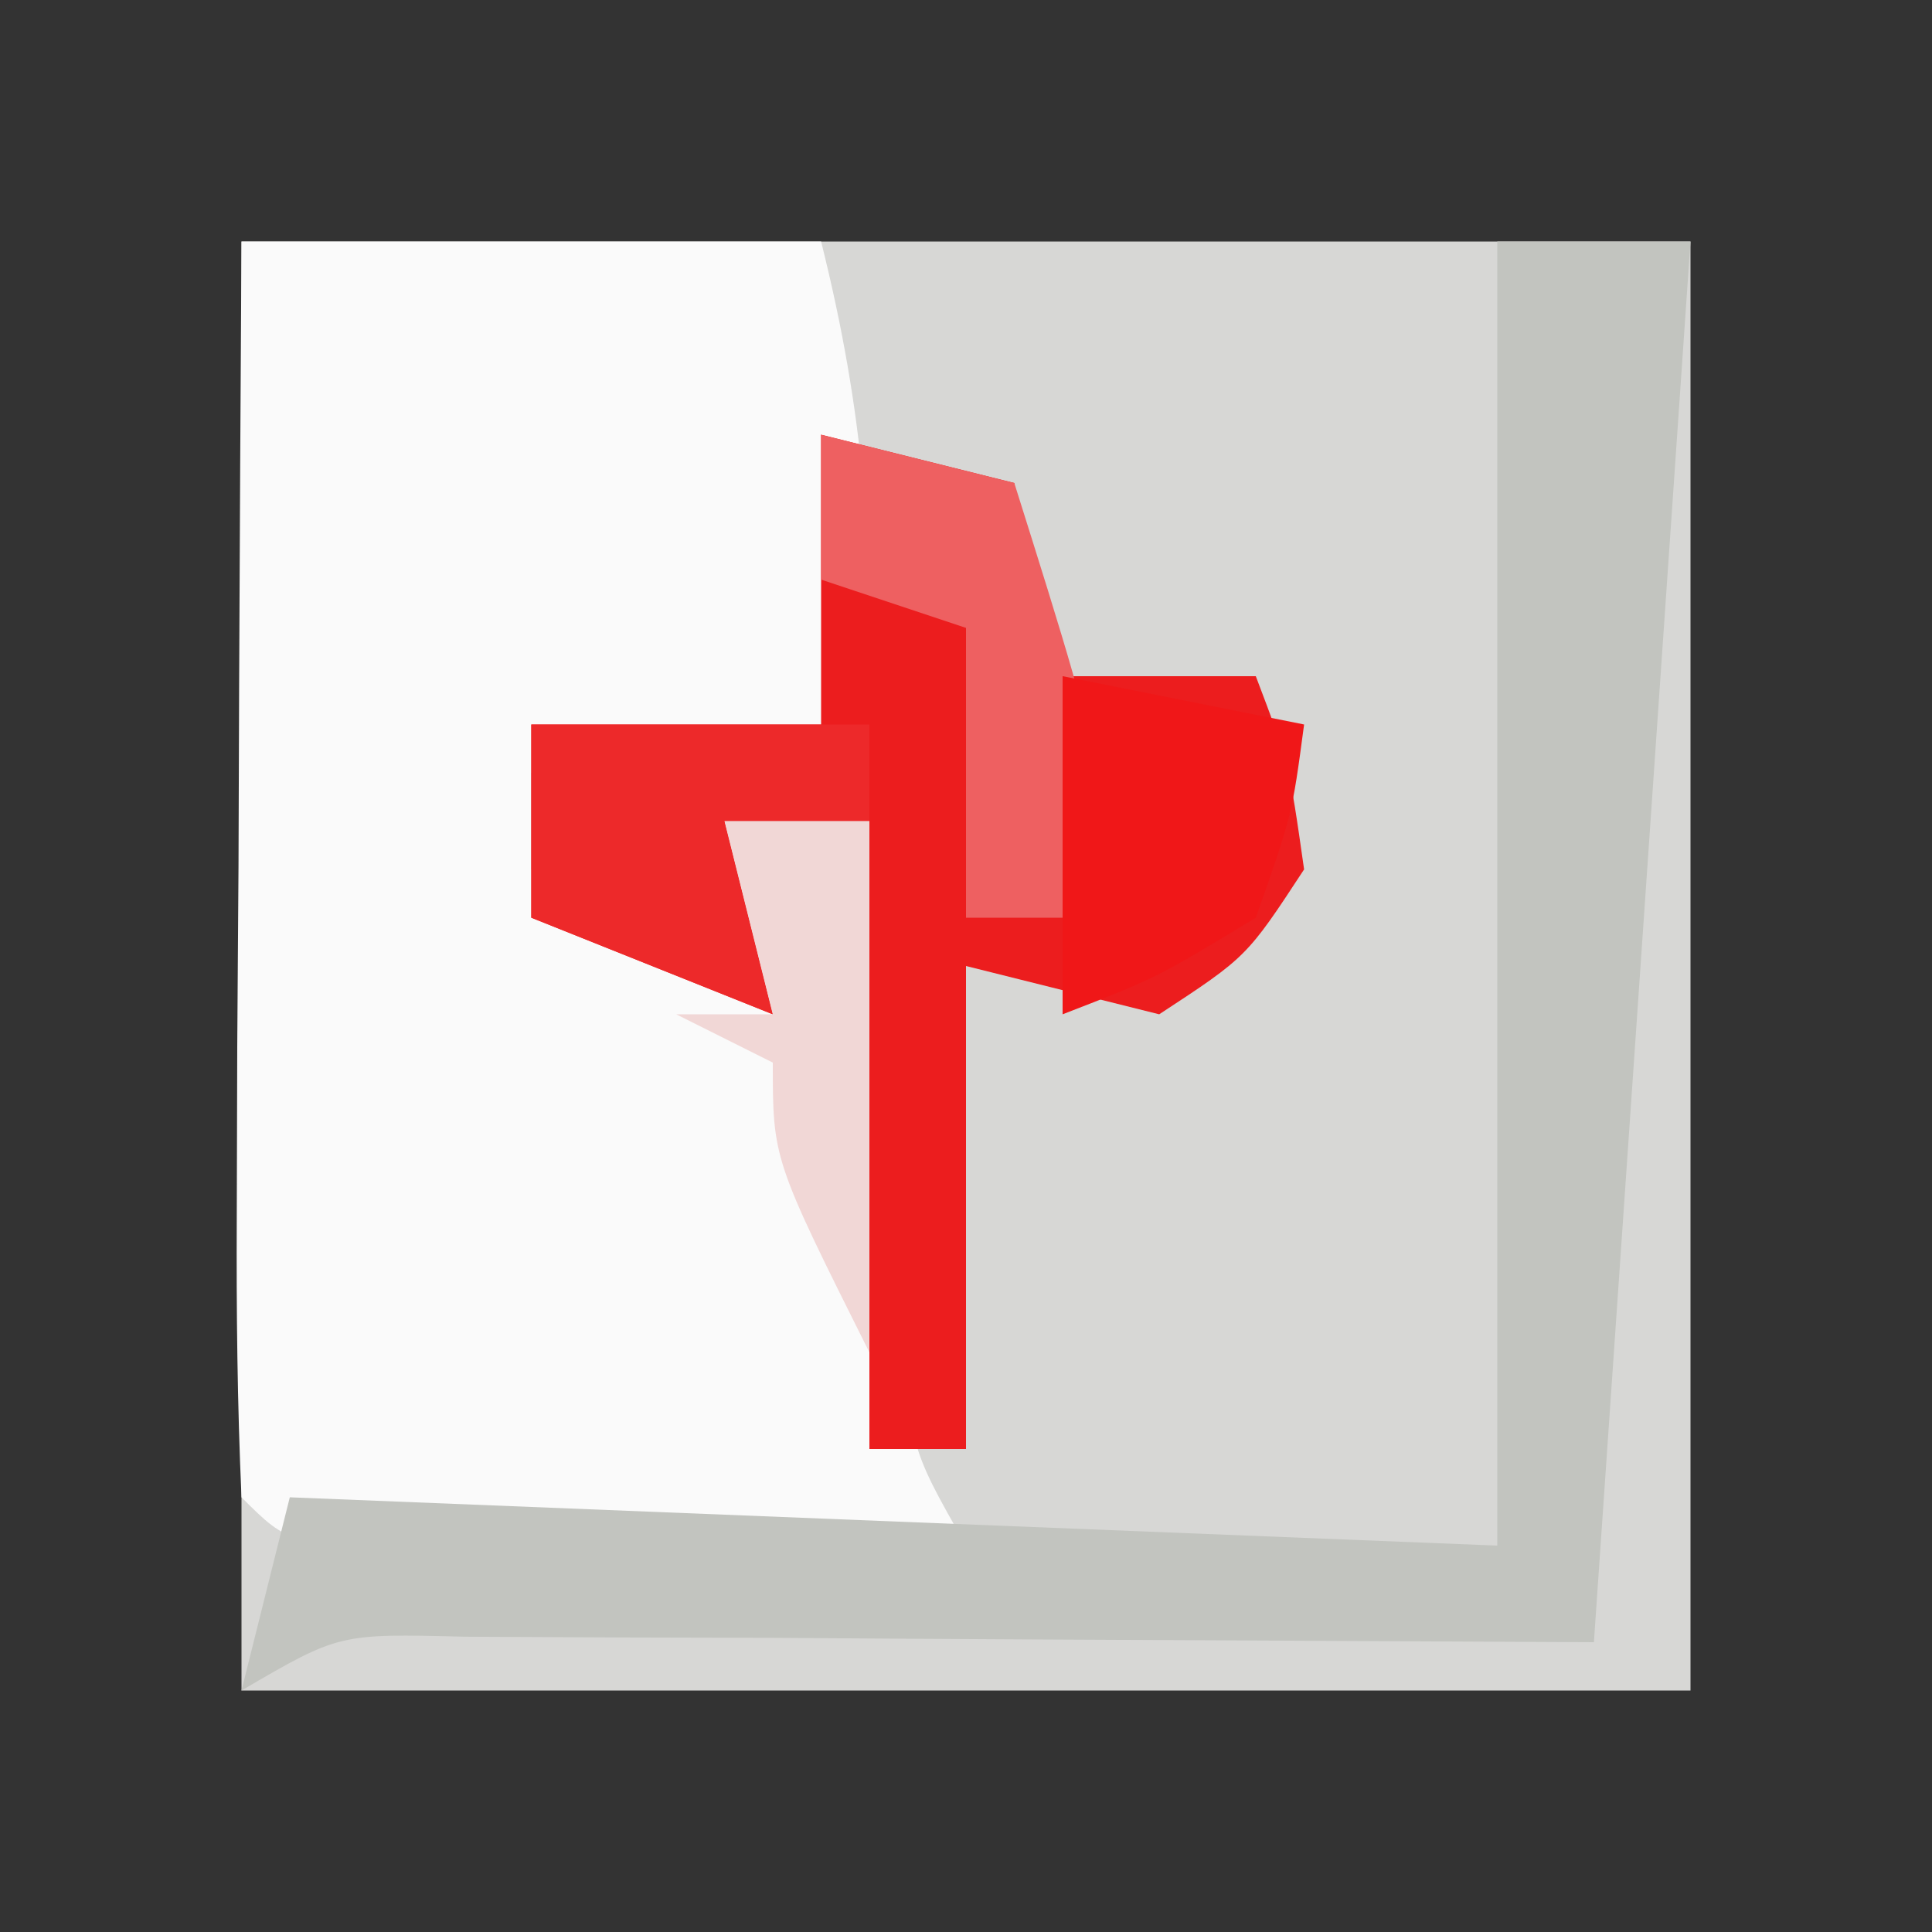
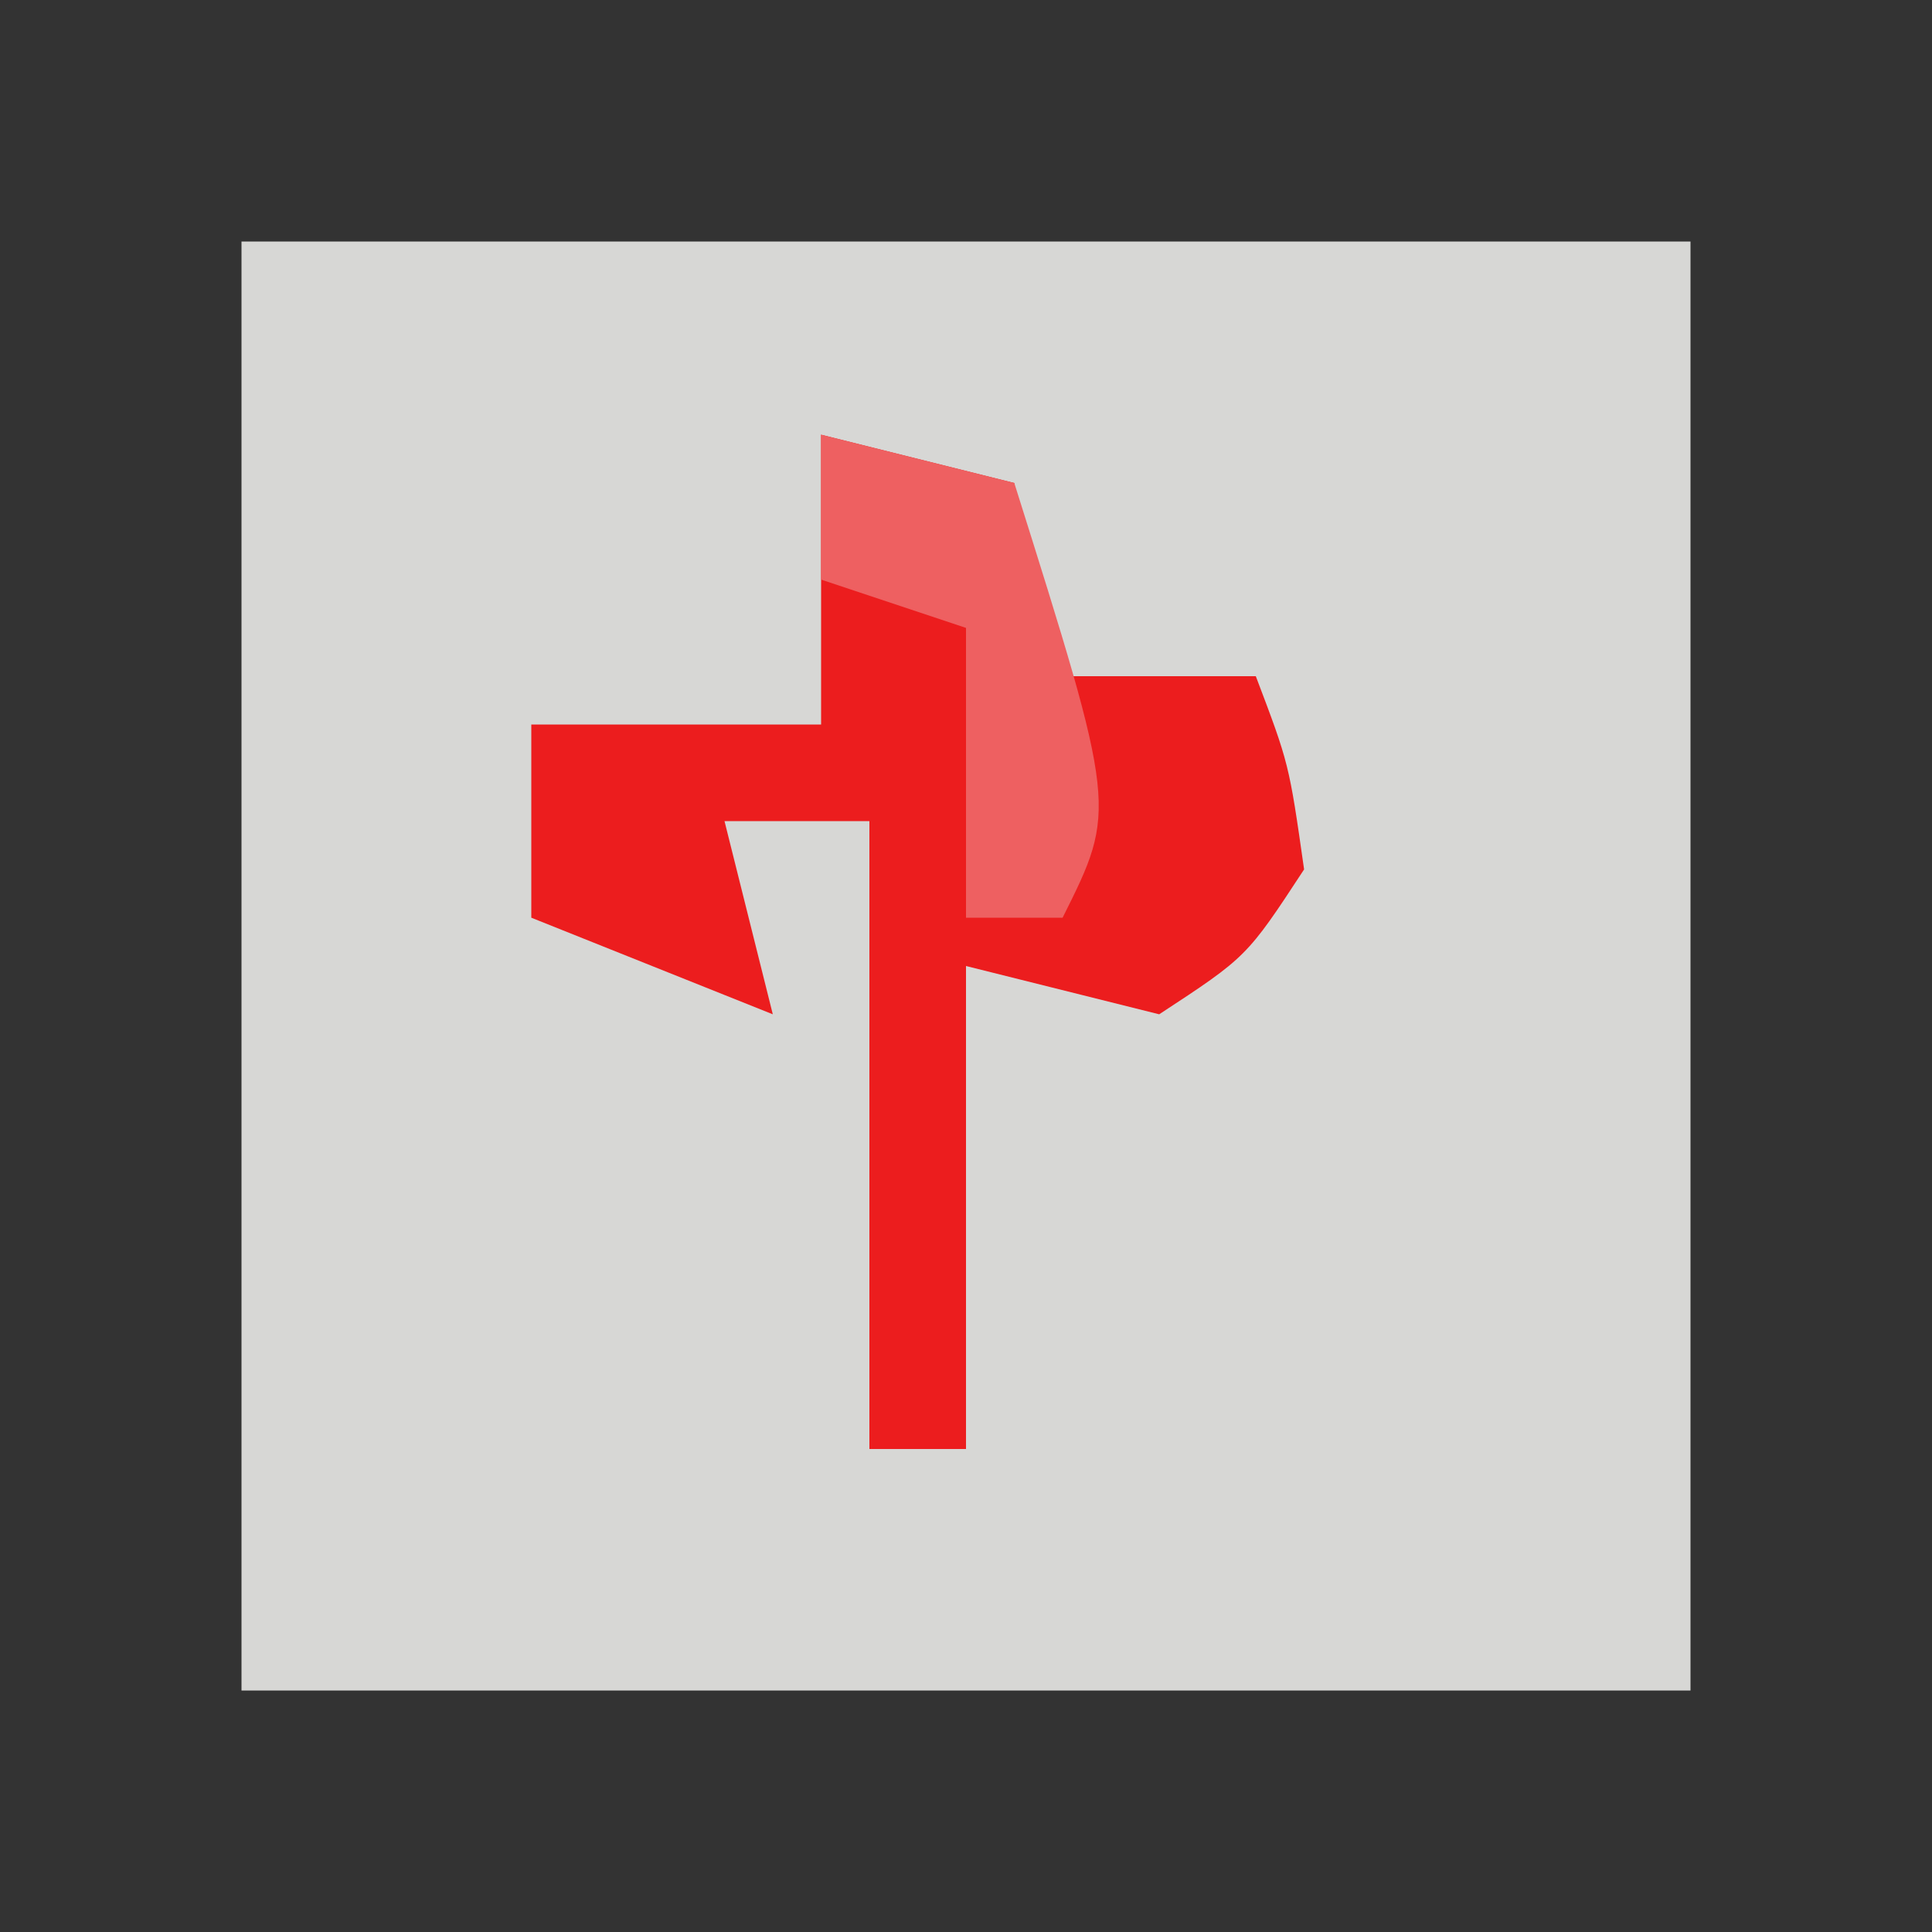
<svg xmlns="http://www.w3.org/2000/svg" version="1.1" width="40" height="40">
  <rect width="100%" height="100%" fill="#333333" stroke="none" />
  <path d="M0 0 C9.9 0 19.8 0 30 0 C30 9.9 30 19.8 30 30 C20.1 30 10.2 30 0 30 C0 20.1 0 10.2 0 0 Z " fill="#D7D7D5" transform="translate(5,5)" />
-   <path d="M0 0 C3.96 0 7.92 0 12 0 C12.897 3.588 13.083 6.346 13 10 C10.509 10.687 8.621 11 6 11 C6 11.66 6 12.32 6 13 C8.463 14.645 8.463 14.645 11 16 C10.67 14.68 10.34 13.36 10 12 C10.99 12 11.98 12 13 12 C13.061 12.915 13.121 13.83 13.184 14.773 C13.267 15.962 13.351 17.15 13.438 18.375 C13.519 19.558 13.6 20.742 13.684 21.961 C13.811 24.915 13.811 24.915 15 27 C12.688 27.027 10.375 27.046 8.062 27.062 C6.775 27.074 5.487 27.086 4.16 27.098 C1 27 1 27 0 26 C-0.087 24.073 -0.107 22.143 -0.098 20.215 C-0.094 19.045 -0.091 17.875 -0.088 16.67 C-0.08 15.438 -0.071 14.207 -0.062 12.938 C-0.058 11.702 -0.053 10.466 -0.049 9.193 C-0.037 6.129 -0.019 3.064 0 0 Z " fill="#FAFAFA" transform="translate(5,5)" />
  <path d="M0 0 C1.32 0.33 2.64 0.66 4 1 C4 2.32 4 3.64 4 5 C5.65 5 7.3 5 9 5 C9.688 6.812 9.688 6.812 10 9 C8.812 10.812 8.812 10.812 7 12 C5.68 11.67 4.36 11.34 3 11 C3 14.3 3 17.6 3 21 C2.34 21 1.68 21 1 21 C1 16.71 1 12.42 1 8 C0.01 8 -0.98 8 -2 8 C-1.67 9.32 -1.34 10.64 -1 12 C-3.475 11.01 -3.475 11.01 -6 10 C-6 8.68 -6 7.36 -6 6 C-4.02 6 -2.04 6 0 6 C0 4.02 0 2.04 0 0 Z " fill="#EC1D1E" transform="translate(17,9)" />
-   <path d="M0 0 C1.32 0 2.64 0 4 0 C3.34 9.57 2.68 19.14 2 29 C-10.875 28.938 -10.875 28.938 -14.933 28.91 C-15.984 28.907 -17.035 28.905 -18.117 28.902 C-19.196 28.897 -20.275 28.892 -21.386 28.886 C-23.982 28.821 -23.982 28.821 -26 30 C-25.67 28.68 -25.34 27.36 -25 26 C-16.75 26.33 -8.5 26.66 0 27 C0 18.09 0 9.18 0 0 Z " fill="#C2C4BF" transform="translate(31,5)" />
  <path d="M0 0 C1.32 0.33 2.64 0.66 4 1 C6.125 7.75 6.125 7.75 5 10 C4.34 10 3.68 10 3 10 C3 8.02 3 6.04 3 4 C2.01 3.67 1.02 3.34 0 3 C0 2.01 0 1.02 0 0 Z " fill="#EE6061" transform="translate(17,9)" />
-   <path d="M0 0 C2.475 0.495 2.475 0.495 5 1 C4.75 2.875 4.75 2.875 4 5 C1.938 6.25 1.938 6.25 0 7 C0 4.69 0 2.38 0 0 Z " fill="#F01718" transform="translate(22,14)" />
-   <path d="M0 0 C2.31 0 4.62 0 7 0 C7 0.66 7 1.32 7 2 C6.01 2 5.02 2 4 2 C4.33 3.32 4.66 4.64 5 6 C2.525 5.01 2.525 5.01 0 4 C0 2.68 0 1.36 0 0 Z " fill="#ED292A" transform="translate(11,15)" />
-   <path d="M0 0 C0.99 0 1.98 0 3 0 C3 3.63 3 7.26 3 11 C1 7 1 7 1 5 C0.34 4.67 -0.32 4.34 -1 4 C-0.34 4 0.32 4 1 4 C0.67 2.68 0.34 1.36 0 0 Z " fill="#F1D7D6" transform="translate(15,17)" />
</svg>